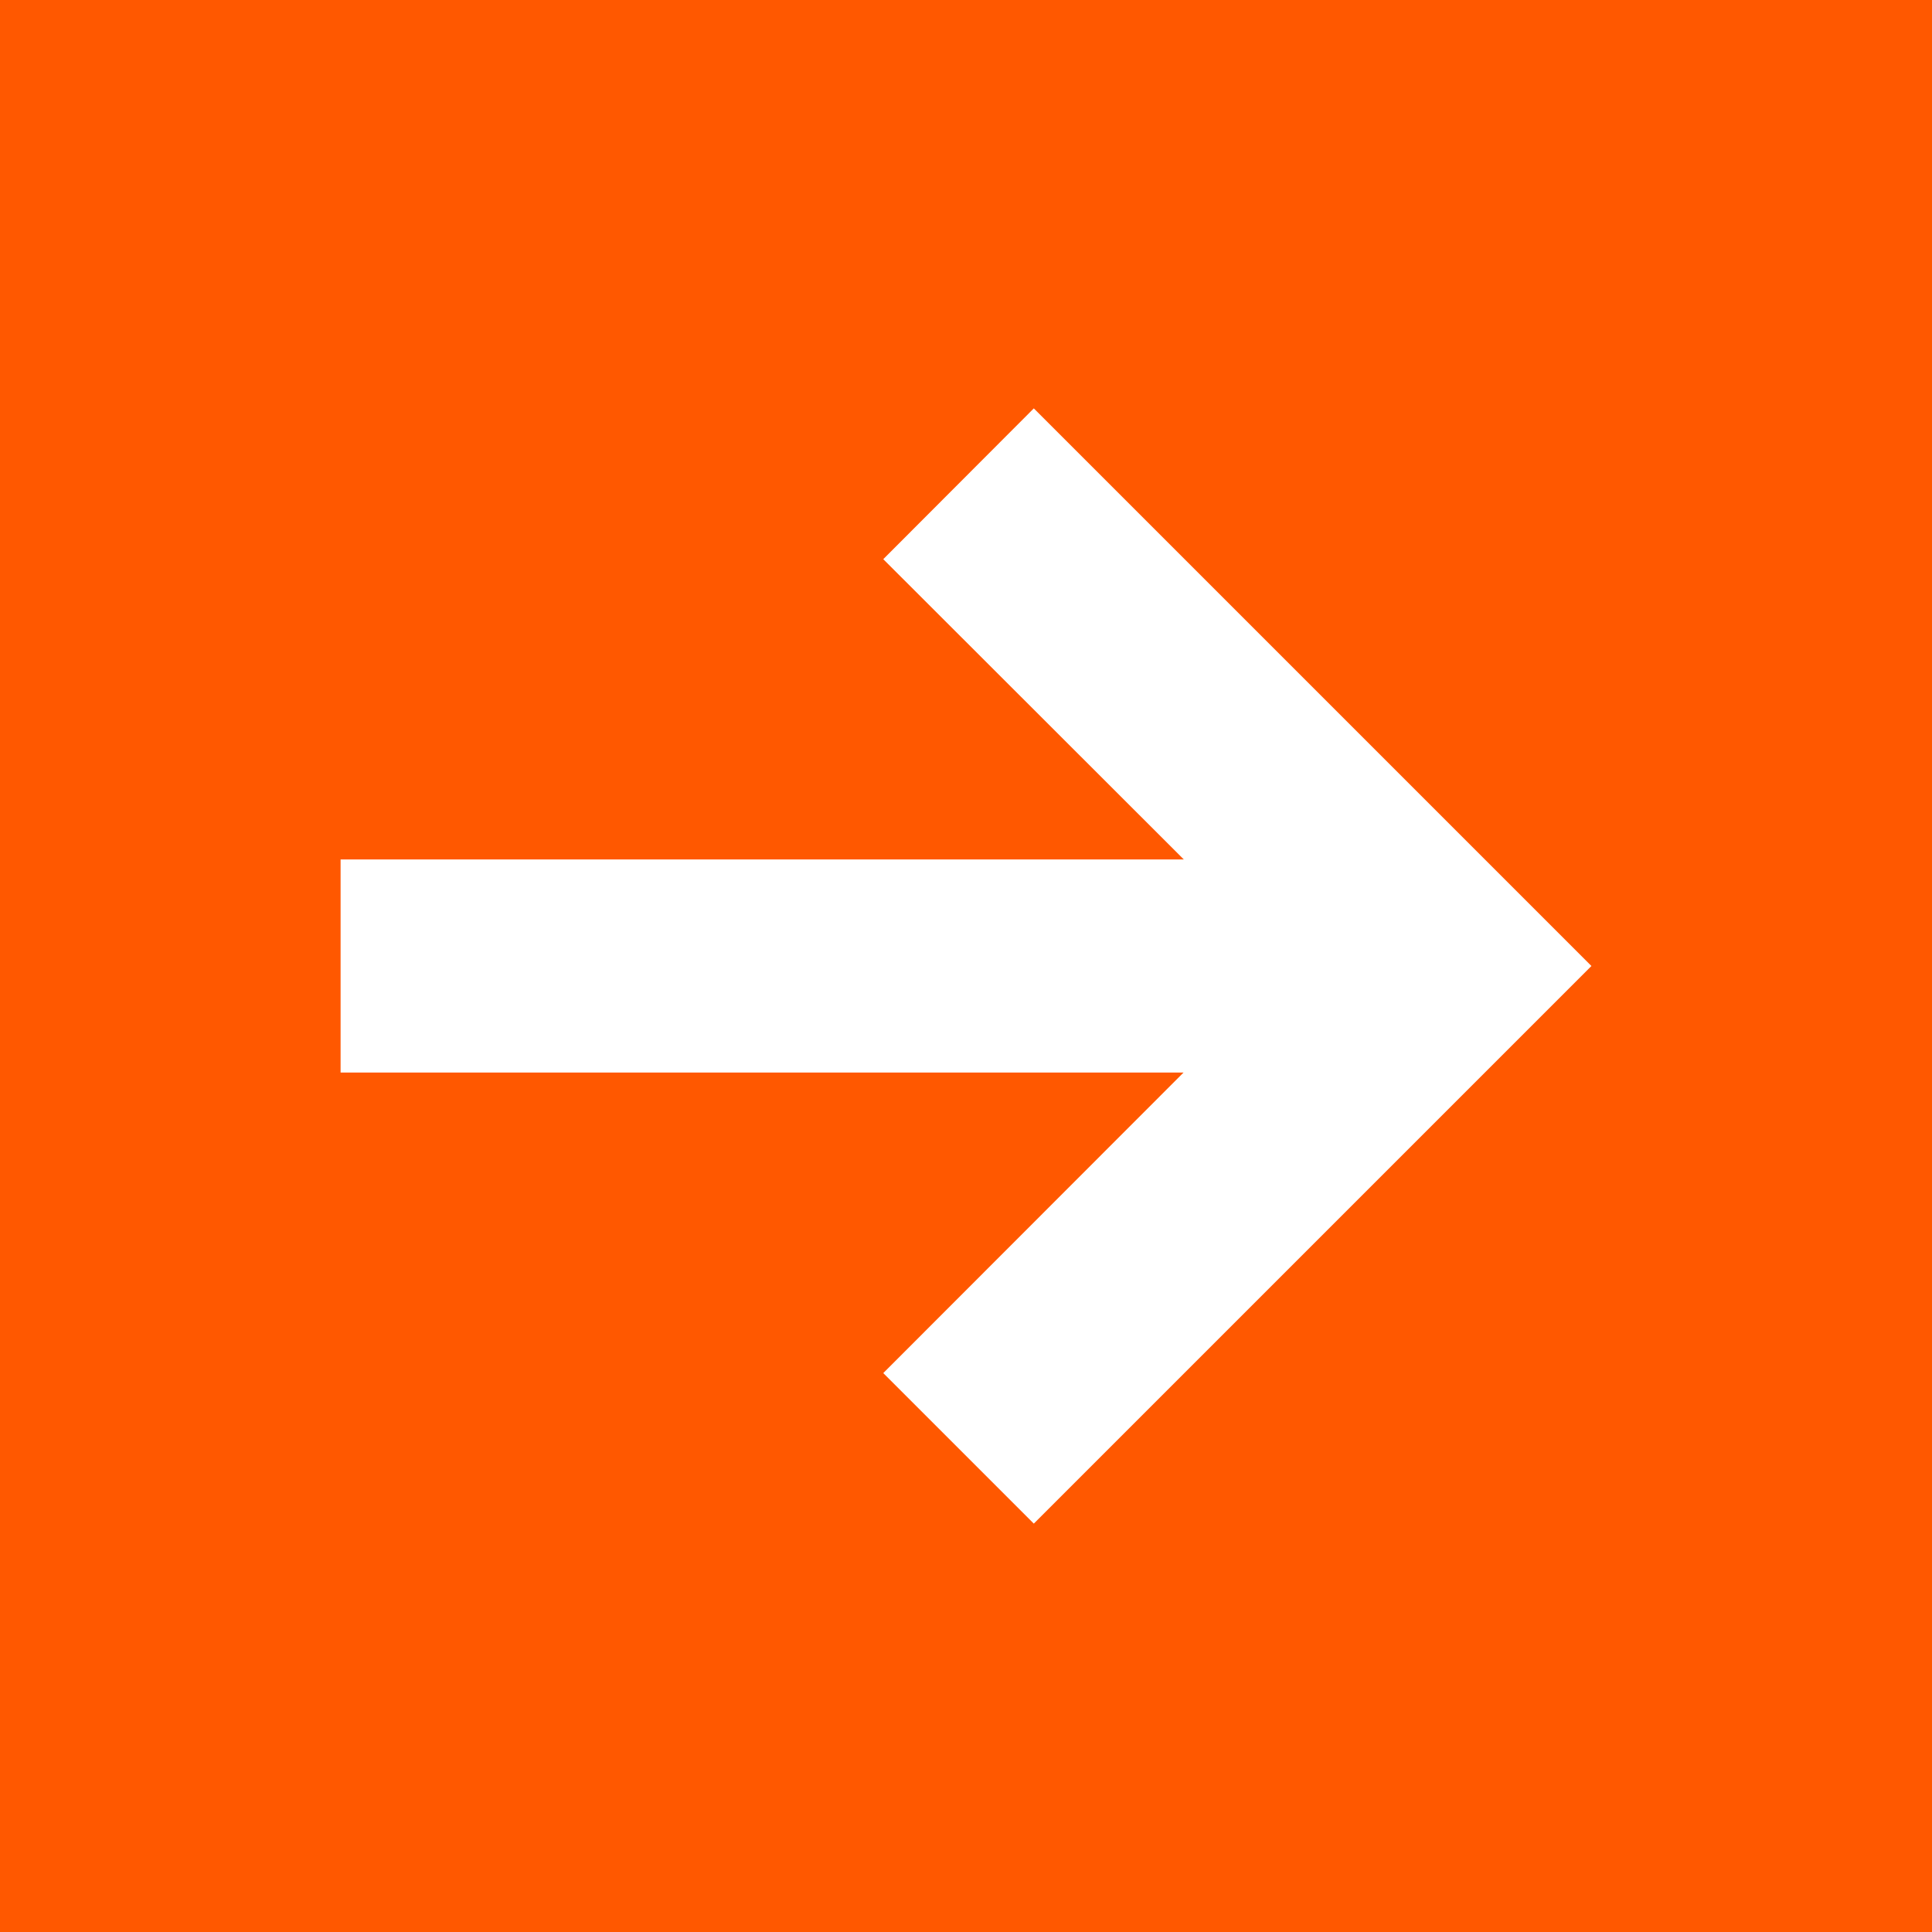
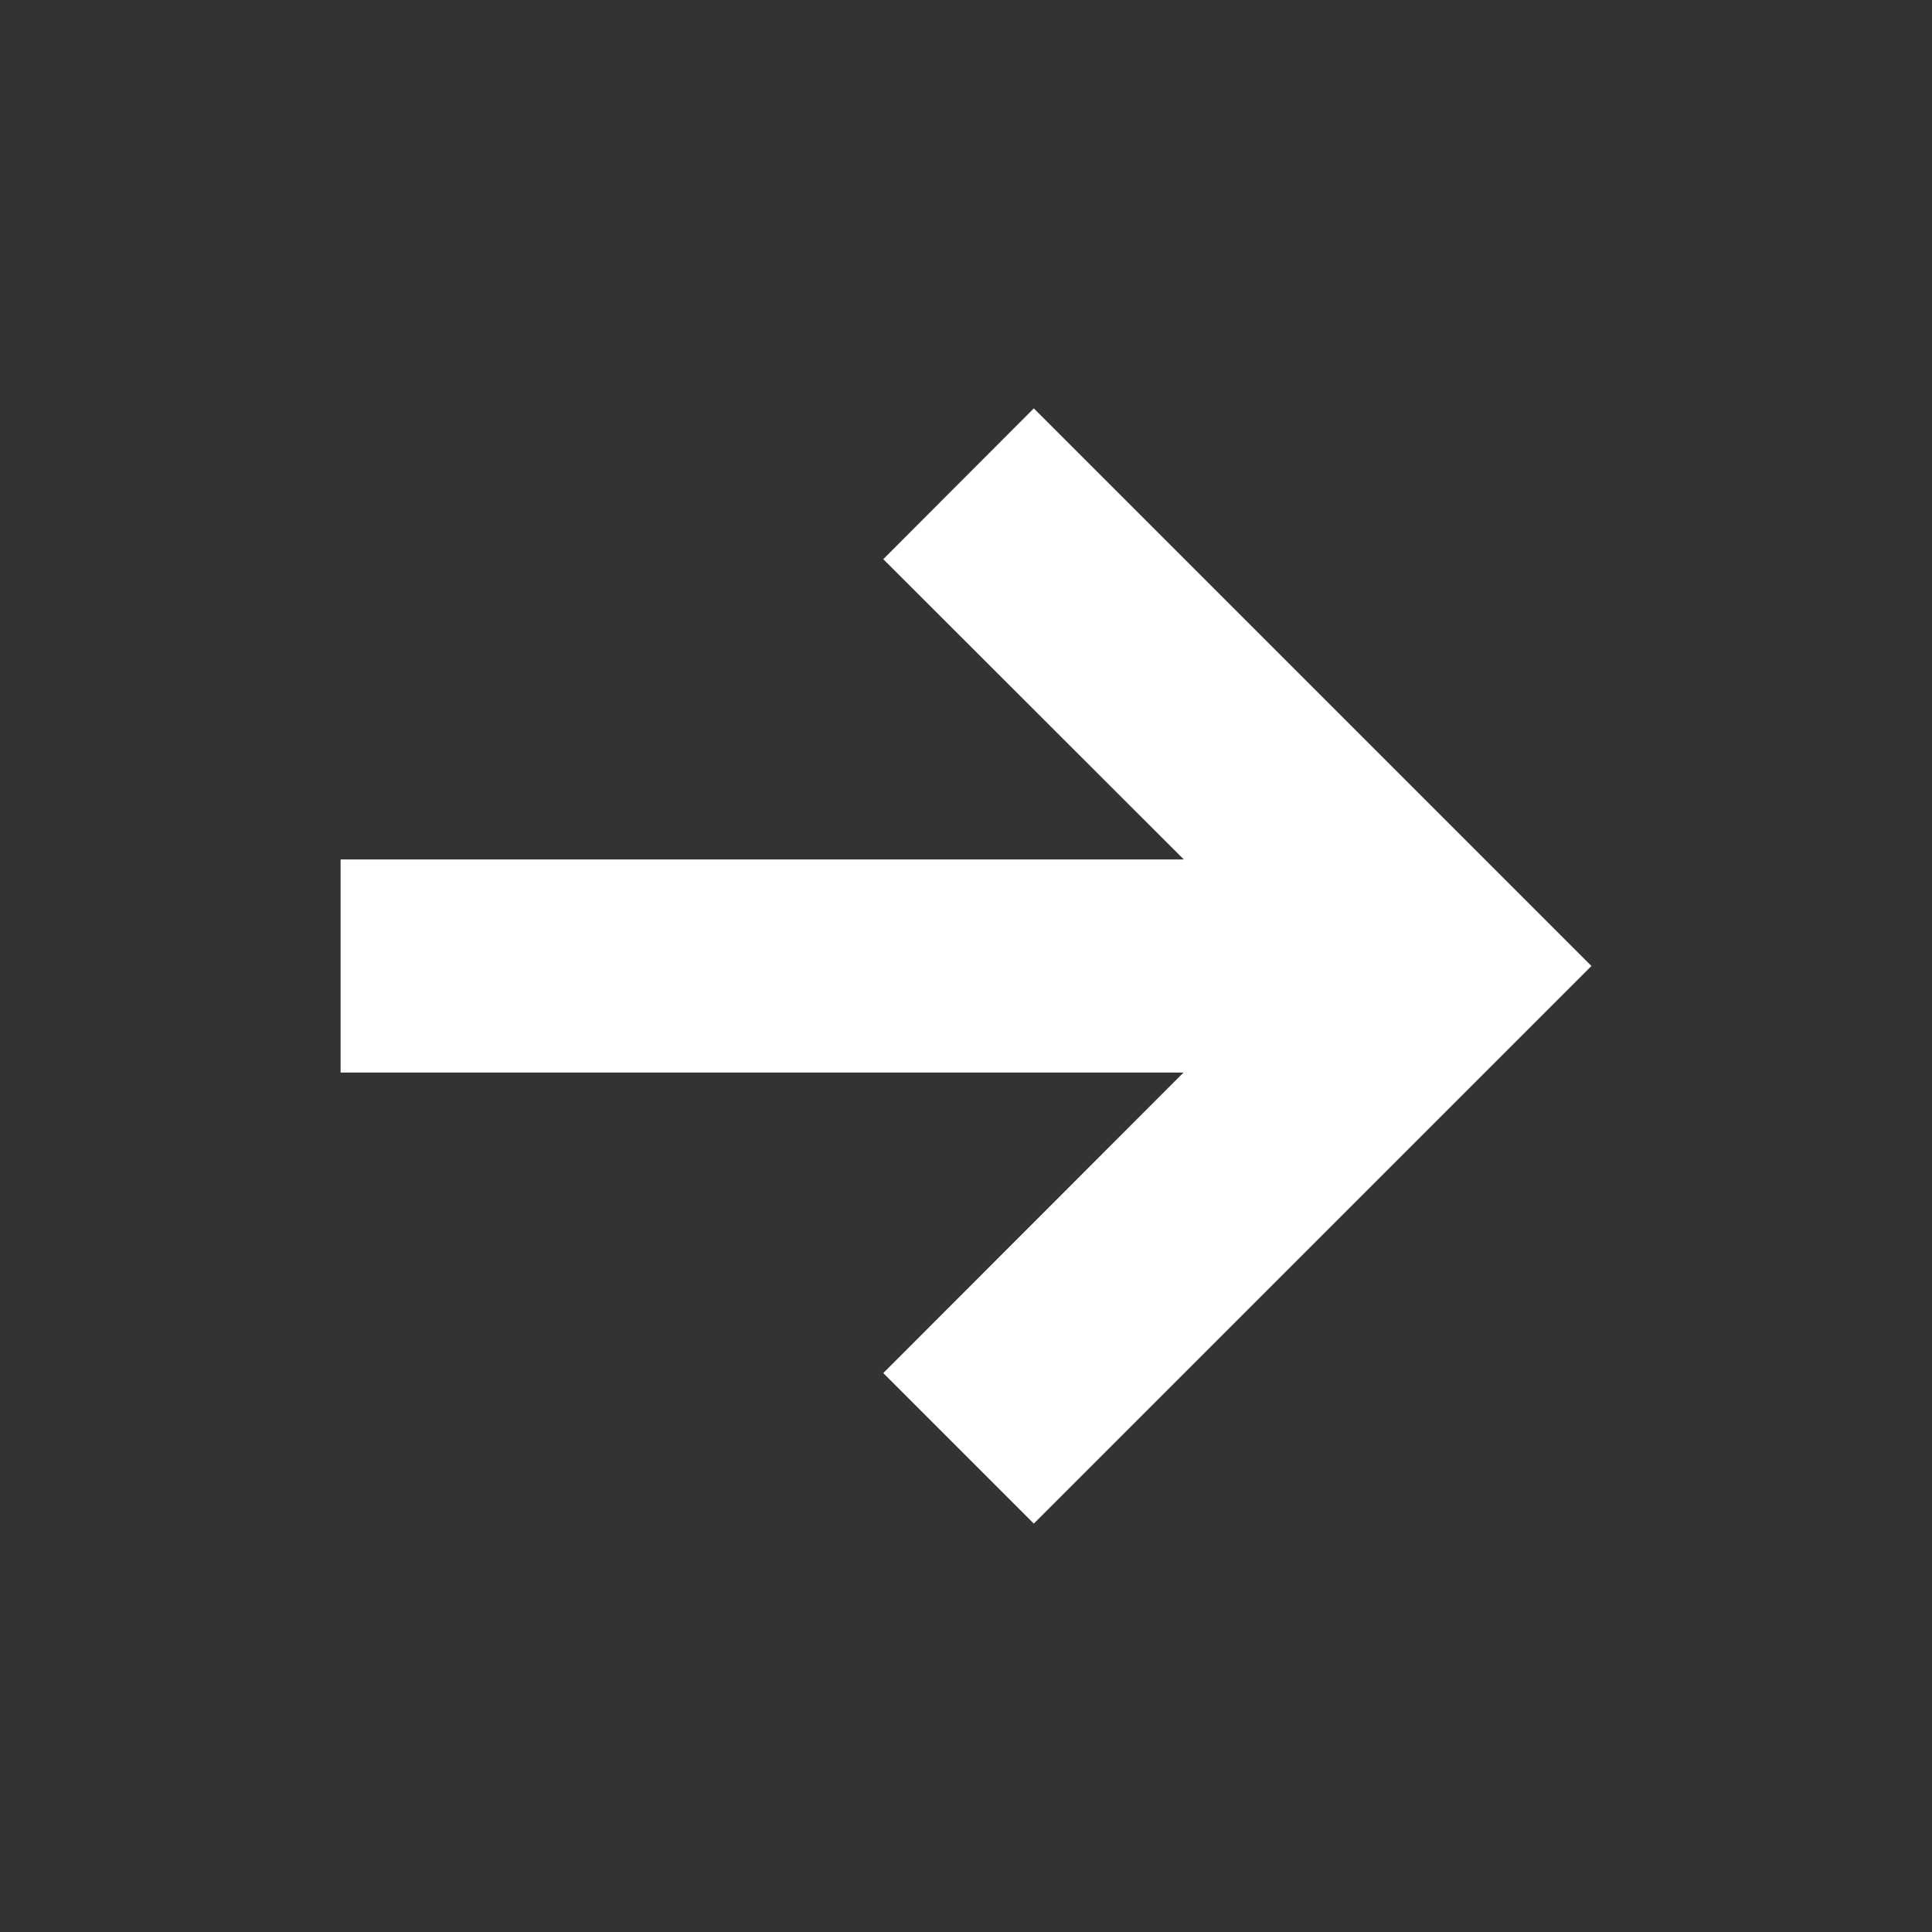
<svg xmlns="http://www.w3.org/2000/svg" viewBox="0 0 73.8 73.8">
  <rect x="0" y="0" width="73.8" height="73.8" fill="#333333" stroke="none" />
-   <path d="m0 0h73.8v73.8h-73.8z" fill="#ff5800" transform="matrix(-1 0 0 -1 73.8 73.8)" />
  <path d="m13.01 40.97h32.2l-11.47 11.48 5.75 5.75 21.3-21.3-21.3-21.3-5.75 5.76 11.48 11.47h-32.21z" fill="#fff" />
</svg>